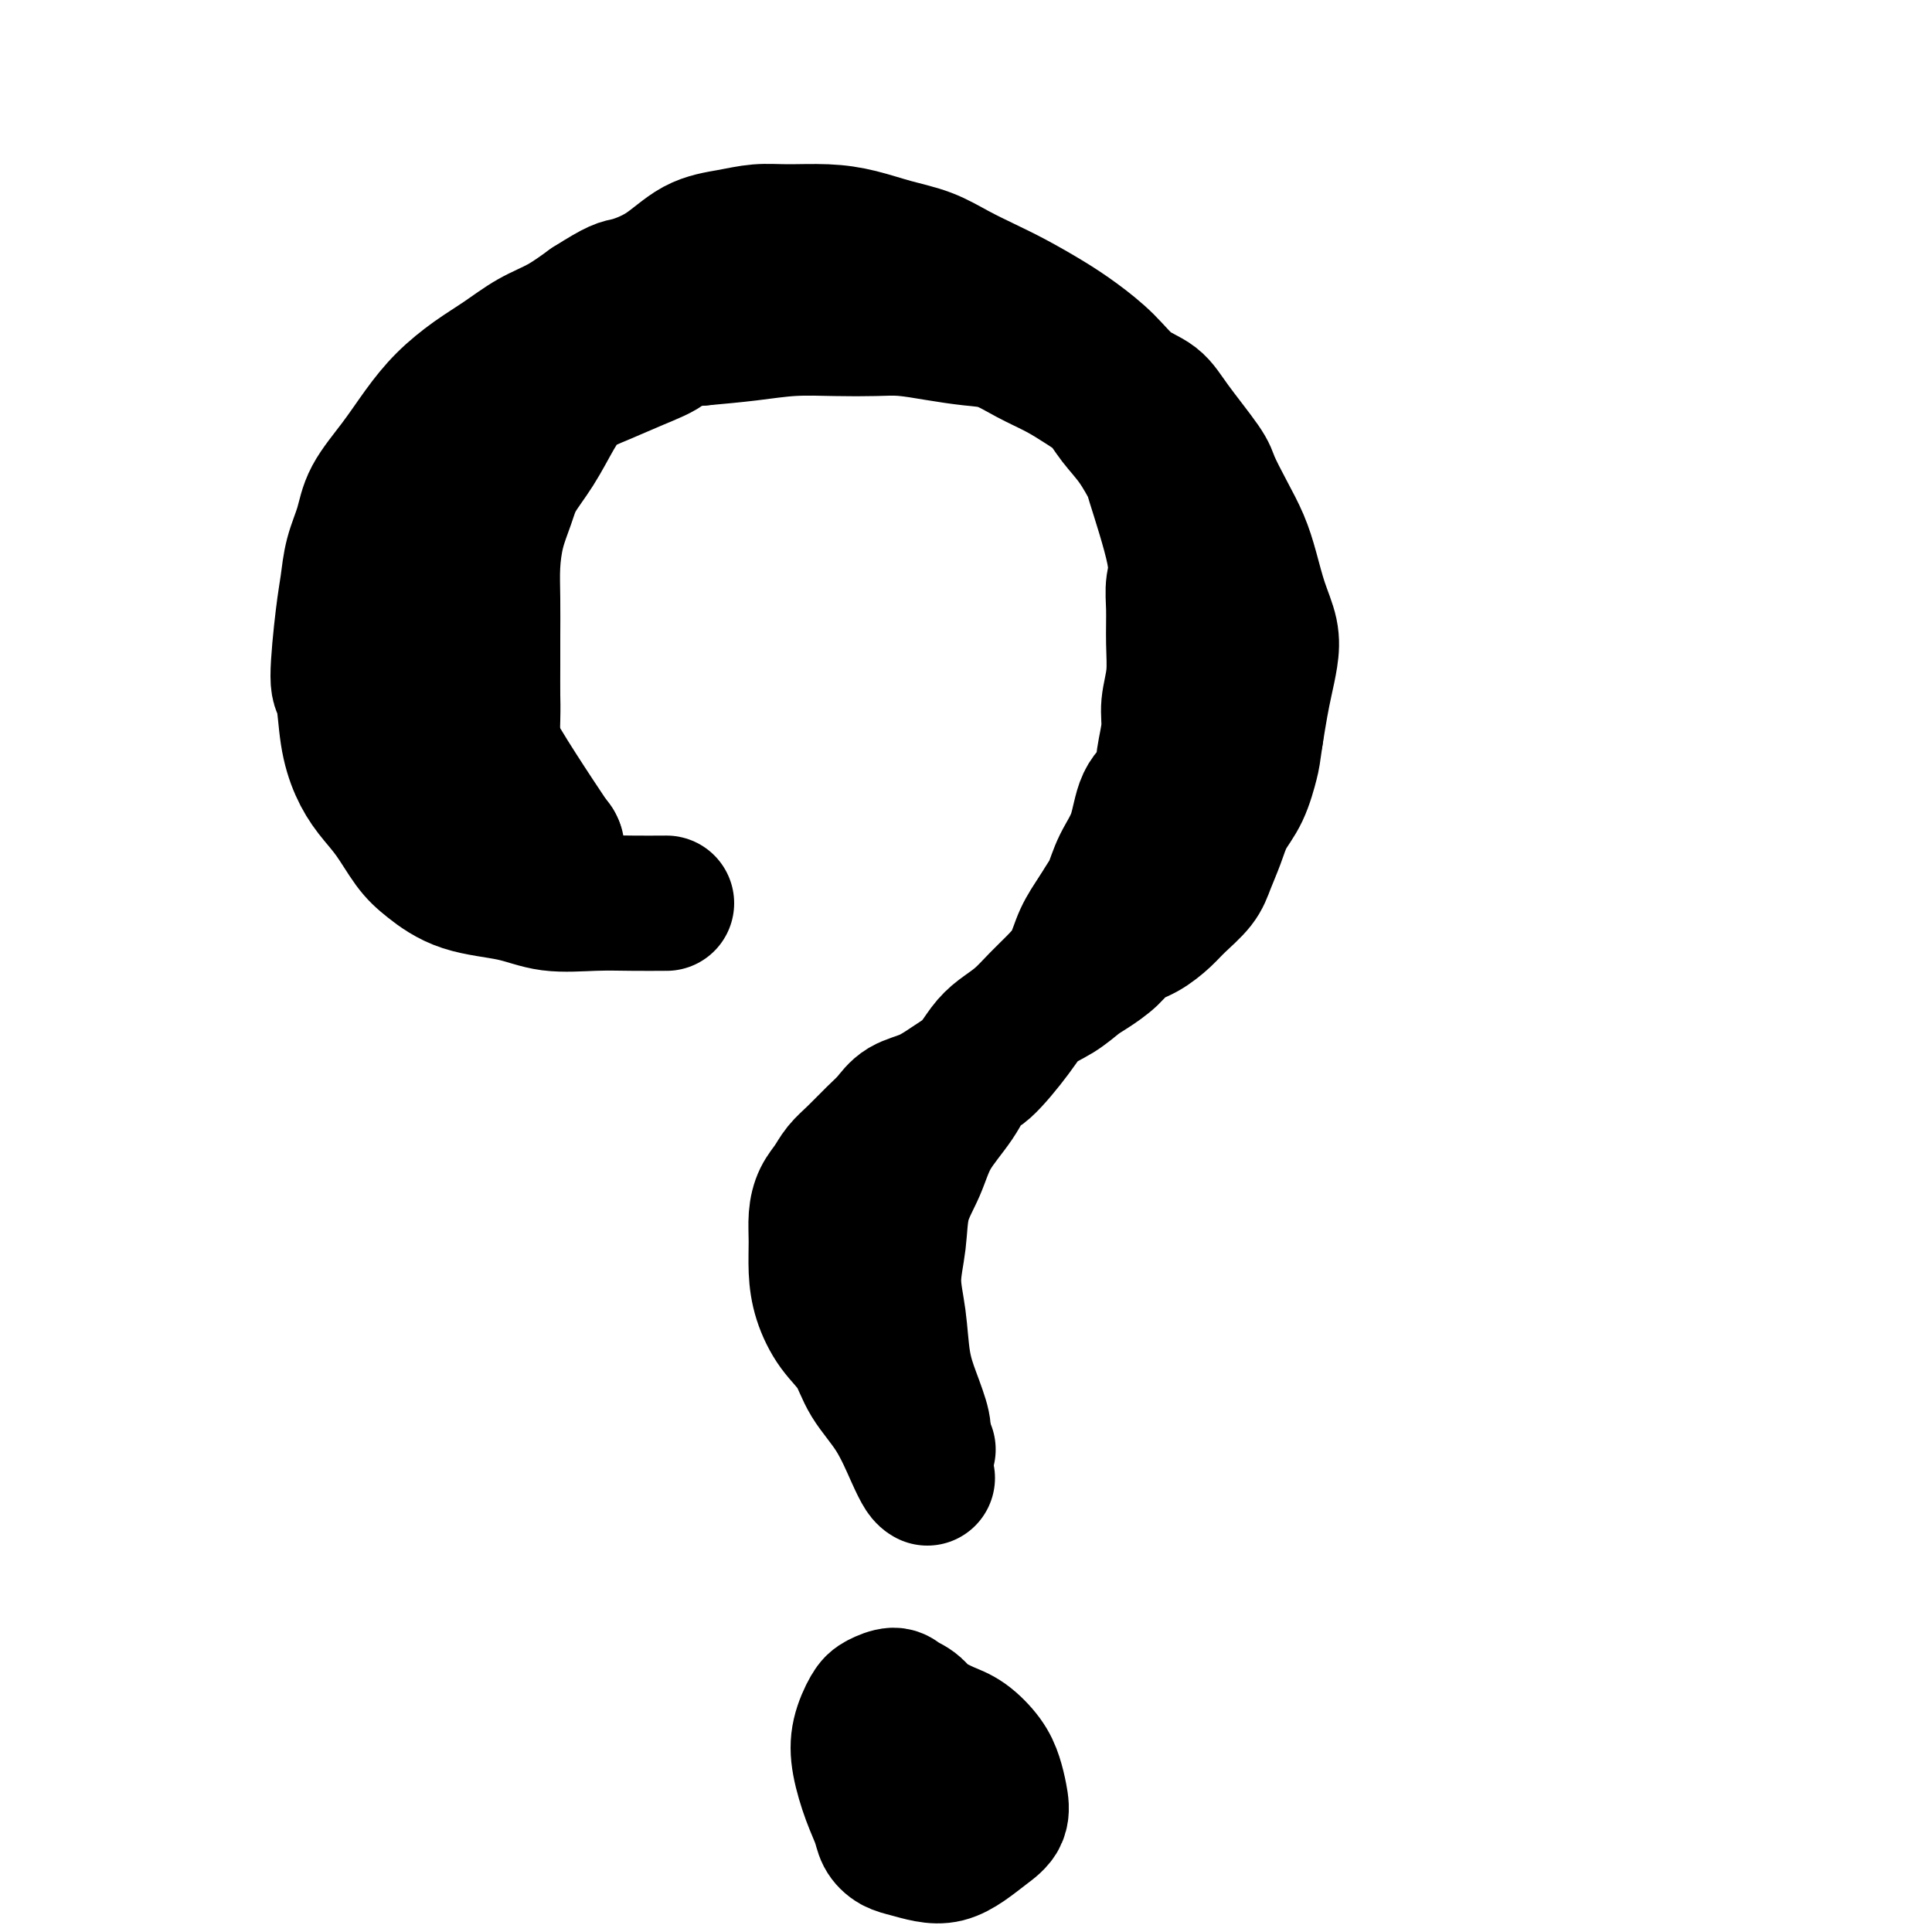
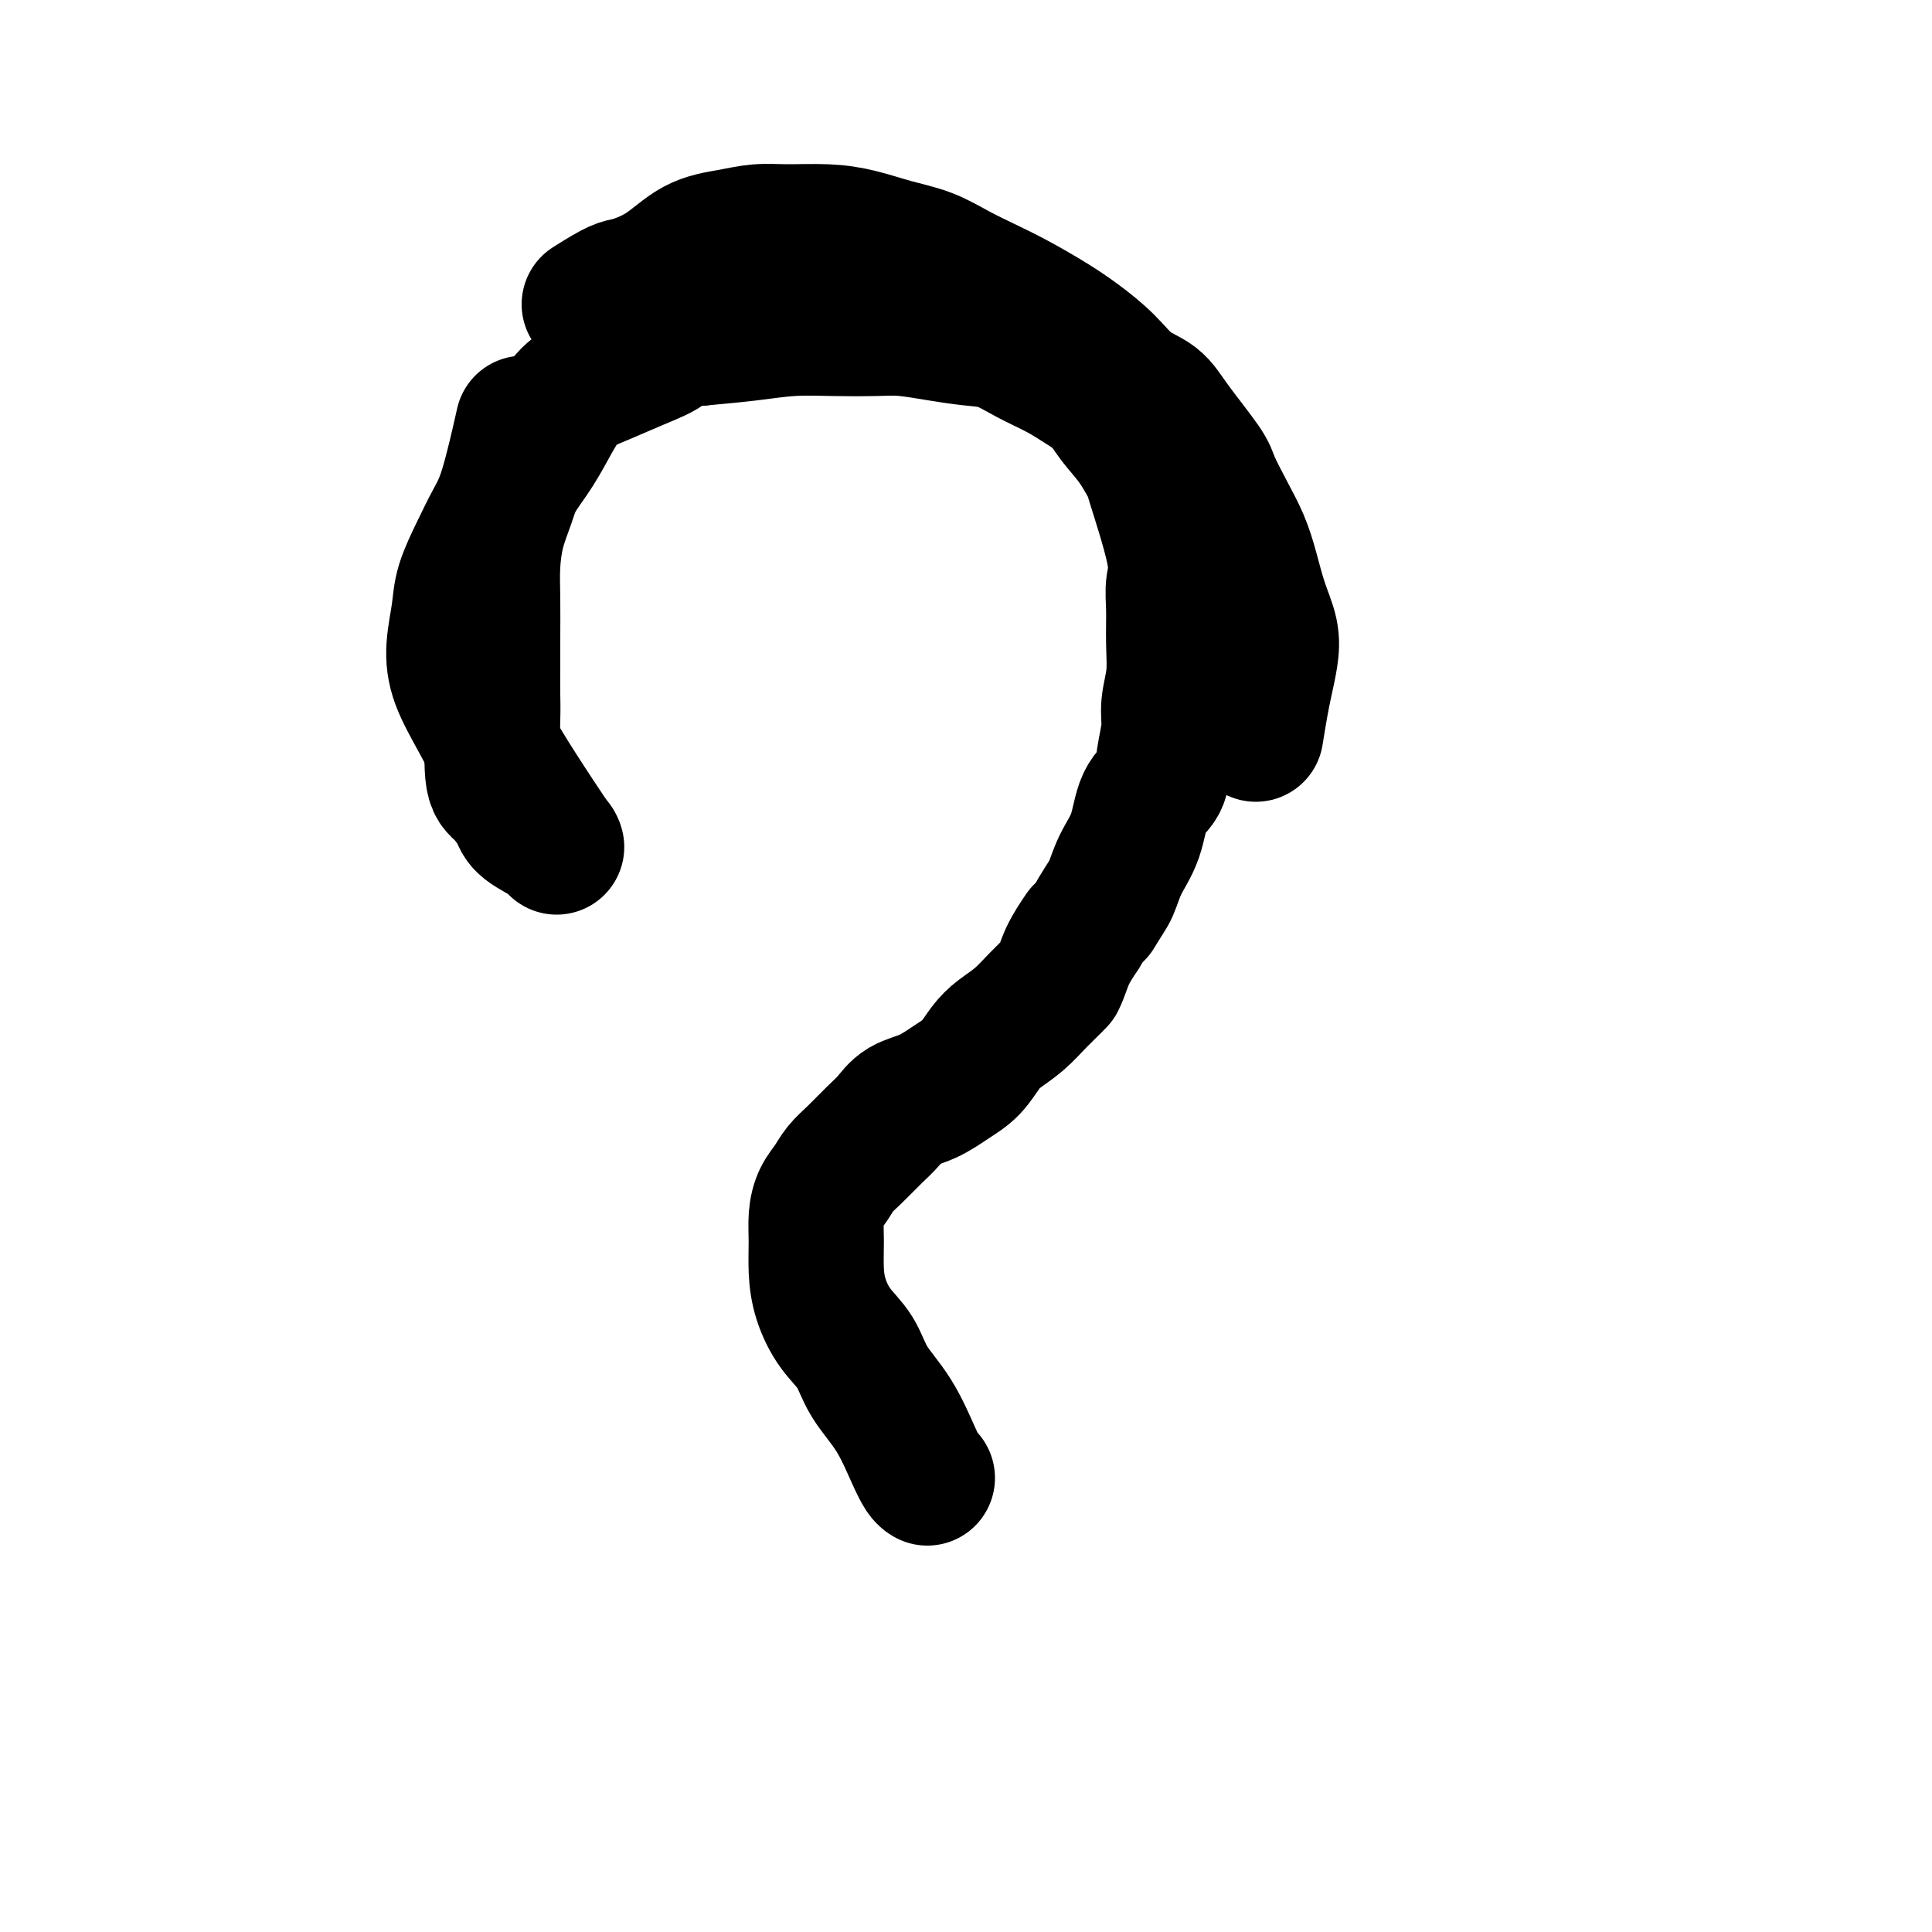
<svg xmlns="http://www.w3.org/2000/svg" viewBox="0 0 400 400" version="1.1">
  <g fill="none" stroke="#000000" stroke-width="28" stroke-linecap="round" stroke-linejoin="round">
-     <path d="M138,187c0.005,-0.000 0.011,-0.001 0,0c-0.011,0.001 -0.038,0.002 0,0c0.038,-0.002 0.139,-0.007 -1,0c-1.139,0.007 -3.520,0.026 -6,0c-2.480,-0.026 -5.058,-0.096 -8,0c-2.942,0.096 -6.246,0.359 -9,0c-2.754,-0.359 -4.956,-1.341 -8,-2c-3.044,-0.659 -6.930,-0.997 -10,-2c-3.070,-1.003 -5.326,-2.671 -7,-4c-1.674,-1.329 -2.767,-2.318 -4,-4c-1.233,-1.682 -2.606,-4.055 -4,-6c-1.394,-1.945 -2.809,-3.460 -4,-5c-1.191,-1.540 -2.159,-3.103 -3,-5c-0.841,-1.897 -1.557,-4.126 -2,-7c-0.443,-2.874 -0.614,-6.392 -1,-8c-0.386,-1.608 -0.987,-1.307 -1,-4c-0.013,-2.693 0.560,-8.381 1,-12c0.440,-3.619 0.746,-5.169 1,-7c0.254,-1.831 0.458,-3.944 1,-6c0.542,-2.056 1.424,-4.054 2,-6c0.576,-1.946 0.848,-3.840 2,-6c1.152,-2.160 3.184,-4.587 5,-7c1.816,-2.413 3.415,-4.813 5,-7c1.585,-2.187 3.157,-4.160 5,-6c1.843,-1.840 3.958,-3.548 6,-5c2.042,-1.452 4.011,-2.647 6,-4c1.989,-1.353 3.997,-2.864 6,-4c2.003,-1.136 4.001,-1.896 6,-3c1.999,-1.104 4.000,-2.552 6,-4" />
    <path d="M122,63c6.117,-3.892 6.410,-3.621 8,-4c1.590,-0.379 4.477,-1.408 7,-3c2.523,-1.592 4.683,-3.748 7,-5c2.317,-1.252 4.792,-1.601 7,-2c2.208,-0.399 4.150,-0.847 6,-1c1.850,-0.153 3.610,-0.011 6,0c2.390,0.011 5.411,-0.107 8,0c2.589,0.107 4.747,0.441 7,1c2.253,0.559 4.603,1.345 7,2c2.397,0.655 4.842,1.179 7,2c2.158,0.821 4.028,1.940 6,3c1.972,1.060 4.046,2.060 6,3c1.954,0.940 3.788,1.820 6,3c2.212,1.180 4.801,2.660 7,4c2.199,1.340 4.006,2.538 6,4c1.994,1.462 4.173,3.186 6,5c1.827,1.814 3.300,3.718 5,5c1.700,1.282 3.627,1.941 5,3c1.373,1.059 2.192,2.519 4,5c1.808,2.481 4.606,5.984 6,8c1.394,2.016 1.384,2.544 2,4c0.616,1.456 1.857,3.841 3,6c1.143,2.159 2.188,4.092 3,6c0.812,1.908 1.392,3.790 2,6c0.608,2.210 1.246,4.746 2,7c0.754,2.254 1.625,4.226 2,6c0.375,1.774 0.255,3.352 0,5c-0.255,1.648 -0.646,3.367 -1,5c-0.354,1.633 -0.673,3.181 -1,5c-0.327,1.819 -0.664,3.910 -1,6" />
-     <path d="M260,152c-0.611,4.308 -0.640,4.578 -1,6c-0.360,1.422 -1.053,3.997 -2,6c-0.947,2.003 -2.147,3.436 -3,5c-0.853,1.564 -1.357,3.261 -2,5c-0.643,1.739 -1.424,3.519 -2,5c-0.576,1.481 -0.948,2.661 -2,4c-1.052,1.339 -2.783,2.837 -4,4c-1.217,1.163 -1.918,1.992 -3,3c-1.082,1.008 -2.543,2.194 -4,3c-1.457,0.806 -2.909,1.230 -4,2c-1.091,0.770 -1.822,1.885 -3,3c-1.178,1.115 -2.805,2.230 -4,3c-1.195,0.770 -1.958,1.195 -3,2c-1.042,0.805 -2.362,1.992 -4,3c-1.638,1.008 -3.595,1.839 -5,3c-1.405,1.161 -2.260,2.654 -4,5c-1.740,2.346 -4.366,5.546 -6,7c-1.634,1.454 -2.277,1.162 -3,2c-0.723,0.838 -1.527,2.805 -3,5c-1.473,2.195 -3.615,4.619 -5,7c-1.385,2.381 -2.014,4.720 -3,7c-0.986,2.280 -2.328,4.502 -3,7c-0.672,2.498 -0.672,5.271 -1,8c-0.328,2.729 -0.984,5.413 -1,8c-0.016,2.587 0.609,5.077 1,8c0.391,2.923 0.550,6.278 1,9c0.450,2.722 1.192,4.809 2,7c0.808,2.191 1.680,4.484 2,6c0.320,1.516 0.086,2.254 0,3c-0.086,0.746 -0.025,1.499 0,2c0.025,0.501 0.012,0.751 0,1" />
-     <path d="M191,301c0.869,5.631 0.042,1.708 0,0c-0.042,-1.708 0.702,-1.202 1,-1c0.298,0.202 0.149,0.101 0,0" />
-     <path d="M198,376c-0.001,-0.007 -0.001,-0.014 0,0c0.001,0.014 0.005,0.048 0,0c-0.005,-0.048 -0.018,-0.178 0,0c0.018,0.178 0.067,0.665 0,0c-0.067,-0.665 -0.248,-2.482 -1,-5c-0.752,-2.518 -2.073,-5.737 -3,-8c-0.927,-2.263 -1.459,-3.570 -2,-5c-0.541,-1.430 -1.089,-2.982 -2,-4c-0.911,-1.018 -2.185,-1.502 -3,-2c-0.815,-0.498 -1.173,-1.010 -2,-1c-0.827,0.010 -2.125,0.543 -3,1c-0.875,0.457 -1.328,0.839 -2,2c-0.672,1.161 -1.565,3.101 -2,5c-0.435,1.899 -0.412,3.755 0,6c0.412,2.245 1.215,4.877 2,7c0.785,2.123 1.553,3.735 2,5c0.447,1.265 0.573,2.183 1,3c0.427,0.817 1.156,1.534 2,2c0.844,0.466 1.804,0.680 3,1c1.196,0.320 2.629,0.747 4,1c1.371,0.253 2.680,0.333 4,0c1.320,-0.333 2.652,-1.078 4,-2c1.348,-0.922 2.711,-2.020 4,-3c1.289,-0.980 2.505,-1.842 3,-3c0.495,-1.158 0.268,-2.614 0,-4c-0.268,-1.386 -0.577,-2.703 -1,-4c-0.423,-1.297 -0.959,-2.574 -2,-4c-1.041,-1.426 -2.588,-2.999 -4,-4c-1.412,-1.001 -2.689,-1.429 -4,-2c-1.311,-0.571 -2.655,-1.286 -4,-2" />
-     <path d="M192,356c-2.842,-1.327 -3.947,-0.645 -5,0c-1.053,0.645 -2.055,1.254 -3,2c-0.945,0.746 -1.834,1.629 -2,3c-0.166,1.371 0.389,3.229 1,5c0.611,1.771 1.277,3.455 2,5c0.723,1.545 1.504,2.951 2,4c0.496,1.049 0.707,1.743 1,2c0.293,0.257 0.667,0.079 1,0c0.333,-0.079 0.625,-0.060 1,0c0.375,0.060 0.832,0.160 1,0c0.168,-0.160 0.045,-0.582 0,-1c-0.045,-0.418 -0.013,-0.834 0,-1c0.013,-0.166 0.006,-0.083 0,0" />
-     <path d="M192,306c-0.282,-0.166 -0.563,-0.333 -1,-1c-0.437,-0.667 -1.029,-1.835 -2,-4c-0.971,-2.165 -2.319,-5.326 -4,-8c-1.681,-2.674 -3.694,-4.860 -5,-7c-1.306,-2.140 -1.905,-4.234 -3,-6c-1.095,-1.766 -2.686,-3.203 -4,-5c-1.314,-1.797 -2.350,-3.955 -3,-6c-0.650,-2.045 -0.914,-3.979 -1,-6c-0.086,-2.021 0.007,-4.130 0,-6c-0.007,-1.870 -0.113,-3.500 0,-5c0.113,-1.500 0.446,-2.870 1,-4c0.554,-1.130 1.331,-2.021 2,-3c0.669,-0.979 1.230,-2.048 2,-3c0.770,-0.952 1.748,-1.787 3,-3c1.252,-1.213 2.778,-2.803 4,-4c1.222,-1.197 2.140,-1.999 3,-3c0.860,-1.001 1.661,-2.200 3,-3c1.339,-0.800 3.214,-1.200 5,-2c1.786,-0.800 3.481,-1.998 5,-3c1.519,-1.002 2.860,-1.807 4,-3c1.140,-1.193 2.080,-2.773 3,-4c0.920,-1.227 1.822,-2.102 3,-3c1.178,-0.898 2.632,-1.821 4,-3c1.368,-1.179 2.648,-2.614 4,-4c1.352,-1.386 2.775,-2.722 4,-4c1.225,-1.278 2.253,-2.498 3,-4c0.747,-1.502 1.213,-3.286 2,-5c0.787,-1.714 1.893,-3.357 3,-5" />
+     <path d="M192,306c-0.282,-0.166 -0.563,-0.333 -1,-1c-0.437,-0.667 -1.029,-1.835 -2,-4c-0.971,-2.165 -2.319,-5.326 -4,-8c-1.681,-2.674 -3.694,-4.860 -5,-7c-1.306,-2.140 -1.905,-4.234 -3,-6c-1.095,-1.766 -2.686,-3.203 -4,-5c-1.314,-1.797 -2.350,-3.955 -3,-6c-0.650,-2.045 -0.914,-3.979 -1,-6c-0.086,-2.021 0.007,-4.130 0,-6c-0.007,-1.870 -0.113,-3.500 0,-5c0.113,-1.500 0.446,-2.870 1,-4c0.554,-1.130 1.331,-2.021 2,-3c0.669,-0.979 1.230,-2.048 2,-3c0.770,-0.952 1.748,-1.787 3,-3c1.252,-1.213 2.778,-2.803 4,-4c1.222,-1.197 2.140,-1.999 3,-3c0.860,-1.001 1.661,-2.200 3,-3c1.339,-0.800 3.214,-1.200 5,-2c1.786,-0.800 3.481,-1.998 5,-3c1.519,-1.002 2.860,-1.807 4,-3c1.140,-1.193 2.080,-2.773 3,-4c0.920,-1.227 1.822,-2.102 3,-3c1.178,-0.898 2.632,-1.821 4,-3c1.368,-1.179 2.648,-2.614 4,-4c1.352,-1.386 2.775,-2.722 4,-4c0.747,-1.502 1.213,-3.286 2,-5c0.787,-1.714 1.893,-3.357 3,-5" />
    <path d="M227,189c1.839,-3.065 2.437,-3.729 3,-5c0.563,-1.271 1.092,-3.149 2,-5c0.908,-1.851 2.195,-3.674 3,-6c0.805,-2.326 1.129,-5.156 2,-7c0.871,-1.844 2.290,-2.704 3,-4c0.710,-1.296 0.712,-3.029 1,-5c0.288,-1.971 0.862,-4.179 1,-6c0.138,-1.821 -0.160,-3.256 0,-5c0.160,-1.744 0.779,-3.797 1,-6c0.221,-2.203 0.045,-4.557 0,-7c-0.045,-2.443 0.043,-4.976 0,-7c-0.043,-2.024 -0.215,-3.538 0,-5c0.215,-1.462 0.819,-2.873 0,-7c-0.819,-4.127 -3.061,-10.971 -4,-14c-0.939,-3.029 -0.574,-2.242 -1,-3c-0.426,-0.758 -1.641,-3.060 -3,-5c-1.359,-1.940 -2.862,-3.520 -4,-5c-1.138,-1.480 -1.913,-2.862 -3,-4c-1.087,-1.138 -2.487,-2.031 -4,-3c-1.513,-0.969 -3.140,-2.014 -5,-3c-1.860,-0.986 -3.952,-1.914 -6,-3c-2.048,-1.086 -4.050,-2.329 -6,-3c-1.950,-0.671 -3.848,-0.768 -6,-1c-2.152,-0.232 -4.558,-0.599 -7,-1c-2.442,-0.401 -4.922,-0.837 -7,-1c-2.078,-0.163 -3.756,-0.055 -6,0c-2.244,0.055 -5.055,0.056 -8,0c-2.945,-0.056 -6.024,-0.169 -9,0c-2.976,0.169 -5.850,0.620 -9,1c-3.150,0.380 -6.575,0.690 -10,1" />
    <path d="M145,70c-7.810,0.620 -6.336,1.170 -7,2c-0.664,0.830 -3.468,1.939 -6,3c-2.532,1.061 -4.793,2.075 -7,3c-2.207,0.925 -4.359,1.761 -6,3c-1.641,1.239 -2.772,2.881 -4,5c-1.228,2.119 -2.553,4.715 -4,7c-1.447,2.285 -3.015,4.260 -4,6c-0.985,1.740 -1.388,3.244 -2,5c-0.612,1.756 -1.432,3.762 -2,6c-0.568,2.238 -0.884,4.707 -1,7c-0.116,2.293 -0.031,4.409 0,7c0.031,2.591 0.007,5.657 0,8c-0.007,2.343 0.003,3.963 0,6c-0.003,2.037 -0.018,4.492 0,6c0.018,1.508 0.071,2.069 0,5c-0.071,2.931 -0.264,8.232 0,11c0.264,2.768 0.985,3.005 2,4c1.015,0.995 2.325,2.750 3,4c0.675,1.250 0.717,1.995 2,3c1.283,1.005 3.807,2.271 5,3c1.193,0.729 1.055,0.923 1,1c-0.055,0.077 -0.028,0.039 0,0" />
    <path d="M115,175c-0.073,-0.108 -0.146,-0.217 0,0c0.146,0.217 0.513,0.759 0,0c-0.513,-0.759 -1.904,-2.819 -4,-6c-2.096,-3.181 -4.898,-7.483 -7,-11c-2.102,-3.517 -3.504,-6.248 -5,-9c-1.496,-2.752 -3.086,-5.526 -4,-8c-0.914,-2.474 -1.154,-4.650 -1,-7c0.154,-2.350 0.701,-4.875 1,-7c0.299,-2.125 0.350,-3.850 1,-6c0.650,-2.150 1.898,-4.725 3,-7c1.102,-2.275 2.058,-4.249 3,-6c0.942,-1.751 1.869,-3.279 3,-7c1.131,-3.721 2.466,-9.635 3,-12c0.534,-2.365 0.267,-1.183 0,0" />
  </g>
</svg>